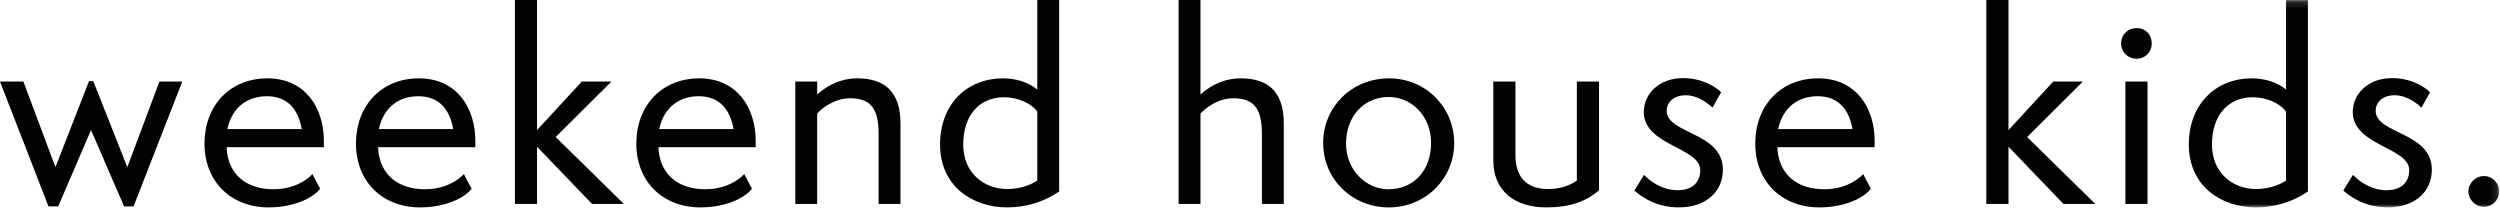
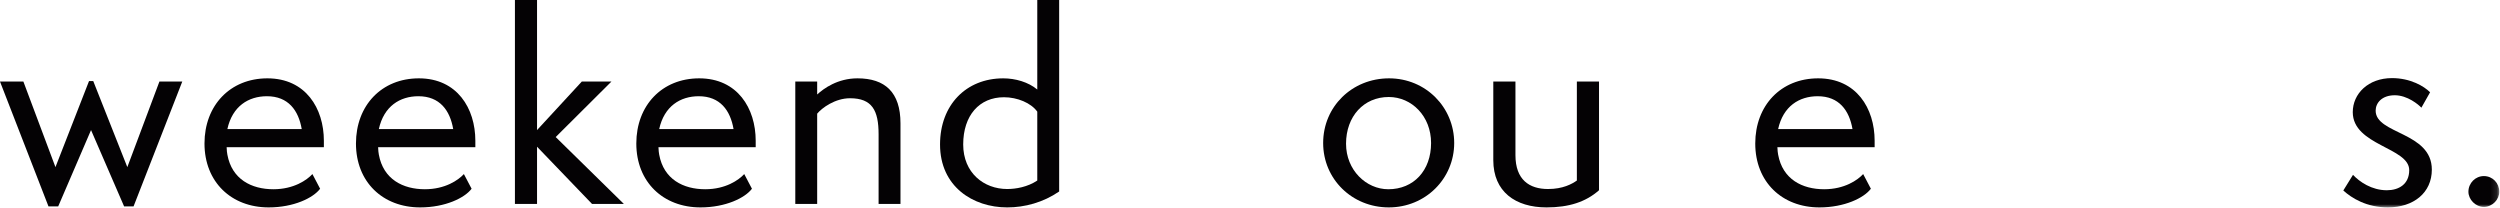
<svg xmlns="http://www.w3.org/2000/svg" xmlns:xlink="http://www.w3.org/1999/xlink" width="396px" height="33px" viewBox="0 0 396 33" version="1.1">
  <title>Group 32</title>
  <desc>Created with Sketch.</desc>
  <defs>
    <polygon id="path-1" points="0 33 395.887 33 395.887 0.147 0 0.147" />
  </defs>
  <g id="Page-1" stroke="none" stroke-width="1" fill="none" fill-rule="evenodd">
    <g id="Group-32" transform="translate(0, -1)">
      <polygon id="Fill-1" fill="#040204" points="14.101 13.844 8.784 27.474 3.704 13.919 0 13.919 7.68 33.694 9.219 33.694 14.42 21.603 19.659 33.694 21.155 33.694 28.872 13.919 25.252 13.919 20.168 27.474 14.771 13.844" />
      <g id="Group-31" transform="translate(0, 0.853)">
        <path d="M47.793,20.591 C47.284,17.635 45.665,15.39 42.279,15.39 C39.365,15.39 36.807,16.966 36.016,20.591 L47.793,20.591 Z M50.707,30.043 C49.608,31.503 46.535,32.999 42.555,32.999 C36.648,32.999 32.391,28.982 32.391,22.873 C32.391,16.85 36.451,12.556 42.358,12.556 C48.425,12.556 51.301,17.321 51.301,22.444 L51.301,23.468 L35.899,23.468 C35.899,23.94 35.979,24.412 36.016,24.646 C36.728,28.547 39.837,30.123 43.303,30.123 C46.535,30.123 48.621,28.669 49.486,27.719 L50.707,30.043 Z" id="Fill-2" fill="#040204" />
        <path d="M71.787,20.591 C71.278,17.635 69.659,15.39 66.273,15.39 C63.359,15.39 60.801,16.966 60.01,20.591 L71.787,20.591 Z M74.701,30.043 C73.602,31.503 70.529,32.999 66.549,32.999 C60.641,32.999 56.385,28.982 56.385,22.873 C56.385,16.85 60.445,12.556 66.352,12.556 C72.419,12.556 75.295,17.321 75.295,22.444 L75.295,23.468 L59.893,23.468 C59.893,23.94 59.973,24.412 60.01,24.646 C60.722,28.547 63.831,30.123 67.297,30.123 C70.529,30.123 72.615,28.669 73.48,27.719 L74.701,30.043 Z" id="Fill-4" fill="#040204" />
        <polygon id="Fill-6" fill="#040204" points="93.776 32.448 85.067 23.388 85.067 32.448 81.564 32.448 81.564 0.148 85.067 0.148 85.067 20.751 92.157 13.066 96.849 13.066 88.023 21.855 98.818 32.448" />
        <path d="M116.194,20.591 C115.685,17.635 114.066,15.39 110.68,15.39 C107.766,15.39 105.208,16.966 104.417,20.591 L116.194,20.591 Z M119.108,30.043 C118.009,31.503 114.936,32.999 110.956,32.999 C105.048,32.999 100.792,28.982 100.792,22.873 C100.792,16.85 104.852,12.556 110.759,12.556 C116.826,12.556 119.702,17.321 119.702,22.444 L119.702,23.468 L104.3,23.468 C104.3,23.94 104.38,24.412 104.417,24.646 C105.128,28.547 108.238,30.123 111.704,30.123 C114.936,30.123 117.022,28.669 117.887,27.719 L119.108,30.043 Z" id="Fill-8" fill="#040204" />
        <path d="M139.169,32.448 L139.169,21.42 C139.169,17.635 138.145,15.709 134.643,15.709 C132.275,15.709 130.19,17.243 129.44,18.15 L129.44,32.448 L125.975,32.448 L125.975,13.066 L129.44,13.066 L129.44,15.114 C130.465,14.17 132.673,12.556 135.821,12.556 C140.194,12.556 142.636,14.764 142.636,19.684 L142.636,32.448 L139.169,32.448 Z" id="Fill-10" fill="#040204" />
        <path d="M164.305,17.832 C163.323,16.457 161.153,15.55 159.03,15.55 C155.129,15.55 152.571,18.427 152.571,23.033 C152.571,27.523 155.84,30.087 159.539,30.087 C160.919,30.087 162.771,29.769 164.305,28.744 L164.305,17.832 Z M164.305,0.148 L167.771,0.148 L167.771,30.479 C165.25,32.21 162.336,33 159.539,33 C154.104,33 148.903,29.688 148.903,23.033 C148.903,16.77 153.043,12.557 158.908,12.557 C160.839,12.557 162.888,13.145 164.305,14.329 L164.305,0.148 Z" id="Fill-12" fill="#040204" />
-         <path d="M199.886,32.448 L199.886,21.42 C199.886,17.635 198.862,15.709 195.359,15.709 C192.992,15.709 190.906,17.243 190.157,18.15 L190.157,32.448 L186.692,32.448 L186.692,0.148 L190.157,0.148 L190.157,15.114 C191.182,14.17 193.39,12.556 196.537,12.556 C200.91,12.556 203.352,14.721 203.352,19.684 L203.352,32.448 L199.886,32.448 Z" id="Fill-14" fill="#040204" />
        <path d="M226.683,22.799 C226.683,18.542 223.61,15.512 219.985,15.512 C216.01,15.512 213.213,18.585 213.213,22.915 C213.213,27.093 216.403,30.123 219.906,30.123 C223.923,30.123 226.683,27.167 226.683,22.799 M219.985,32.999 C214.158,32.999 209.588,28.51 209.588,22.799 C209.588,17.046 214.158,12.556 220.028,12.556 C225.855,12.556 230.345,17.162 230.345,22.799 C230.345,28.43 225.818,32.999 219.985,32.999" id="Fill-16" fill="#040204" />
        <path d="M249.775,13.066 L253.284,13.066 L253.284,30.282 C251.192,32.136 248.518,32.999 244.971,32.999 C240.047,32.999 236.538,30.517 236.538,25.517 L236.538,13.066 L240.047,13.066 L240.047,24.727 C240.047,28.627 242.25,30.087 245.206,30.087 C247.567,30.087 248.989,29.296 249.775,28.744 L249.775,13.066 Z" id="Fill-18" fill="#040204" />
-         <path d="M260.416,27.841 C261.44,28.94 263.372,30.282 265.776,30.282 C267.666,30.282 269.316,29.337 269.316,27.093 C269.316,23.505 260.379,23.192 260.379,17.911 C260.379,14.997 262.82,12.519 266.6,12.519 C269.519,12.519 271.684,13.814 272.629,14.764 L271.248,17.205 C270.818,16.733 269.046,15.236 267.034,15.236 C264.986,15.236 264.004,16.456 264.004,17.677 C264.004,21.419 272.904,21.027 272.904,27.013 C272.904,30.675 270.028,32.999 265.931,32.999 C262.582,32.999 260.22,31.54 258.883,30.32 L260.416,27.841 Z" id="Fill-20" fill="#040204" />
        <path d="M293.434,20.591 C292.924,17.635 291.305,15.39 287.919,15.39 C285.005,15.39 282.448,16.966 281.657,20.591 L293.434,20.591 Z M296.347,30.043 C295.248,31.503 292.176,32.999 288.196,32.999 C282.288,32.999 278.032,28.982 278.032,22.873 C278.032,16.85 282.092,12.556 287.999,12.556 C294.065,12.556 296.942,17.321 296.942,22.444 L296.942,23.468 L281.539,23.468 C281.539,23.94 281.62,24.412 281.657,24.646 C282.368,28.547 285.478,30.123 288.944,30.123 C292.176,30.123 294.262,28.669 295.126,27.719 L296.347,30.043 Z" id="Fill-22" fill="#040204" />
-         <polygon id="Fill-24" fill="#040204" points="326.849 32.448 318.145 23.388 318.145 32.448 314.636 32.448 314.636 0.148 318.145 0.148 318.145 20.751 325.23 13.066 329.922 13.066 321.096 21.855 331.891 32.448" />
        <mask id="mask-2" fill="white">
          <use xlink:href="#path-1" />
        </mask>
        <g id="Clip-27" />
-         <path d="M336.662,32.447 L340.165,32.447 L340.165,13.065 L336.662,13.065 L336.662,32.447 Z M335.987,7.042 C335.987,5.582 337.055,4.6 338.435,4.6 C339.889,4.6 340.833,5.625 340.833,7.042 C340.833,8.421 339.809,9.446 338.435,9.446 C337.055,9.446 335.987,8.421 335.987,7.042 Z" id="Fill-26" fill="#040204" mask="url(#mask-2)" />
-         <path d="M362.11,17.832 C361.129,16.457 358.958,15.55 356.835,15.55 C352.934,15.55 350.376,18.427 350.376,23.033 C350.376,27.523 353.645,30.087 357.344,30.087 C358.724,30.087 360.577,29.769 362.11,28.744 L362.11,17.832 Z M362.11,0.148 L365.576,0.148 L365.576,30.479 C363.055,32.21 360.141,33 357.344,33 C351.91,33 346.709,29.688 346.709,23.033 C346.709,16.77 350.848,12.557 356.713,12.557 C358.644,12.557 360.693,13.145 362.11,14.329 L362.11,0.148 Z" id="Fill-28" fill="#040204" mask="url(#mask-2)" />
        <path d="M372.715,27.841 C373.739,28.94 375.671,30.282 378.075,30.282 C379.965,30.282 381.62,29.337 381.62,27.093 C381.62,23.505 372.678,23.192 372.678,17.911 C372.678,14.997 375.119,12.519 378.898,12.519 C381.817,12.519 383.983,13.814 384.927,14.764 L383.547,17.205 C383.117,16.733 381.345,15.236 379.333,15.236 C377.284,15.236 376.303,16.456 376.303,17.677 C376.303,21.419 385.203,21.027 385.203,27.013 C385.203,30.675 382.326,32.999 378.23,32.999 C374.88,32.999 372.519,31.54 371.181,30.32 L372.715,27.841 Z" id="Fill-29" fill="#040204" mask="url(#mask-2)" />
        <path d="M393.445,32.92 C392.102,32.92 390.998,31.736 390.998,30.516 C390.998,29.141 392.102,28.037 393.445,28.037 C394.819,28.037 395.886,29.141 395.886,30.516 C395.886,31.736 394.819,32.92 393.445,32.92" id="Fill-30" fill="#040204" mask="url(#mask-2)" />
      </g>
    </g>
  </g>
</svg>